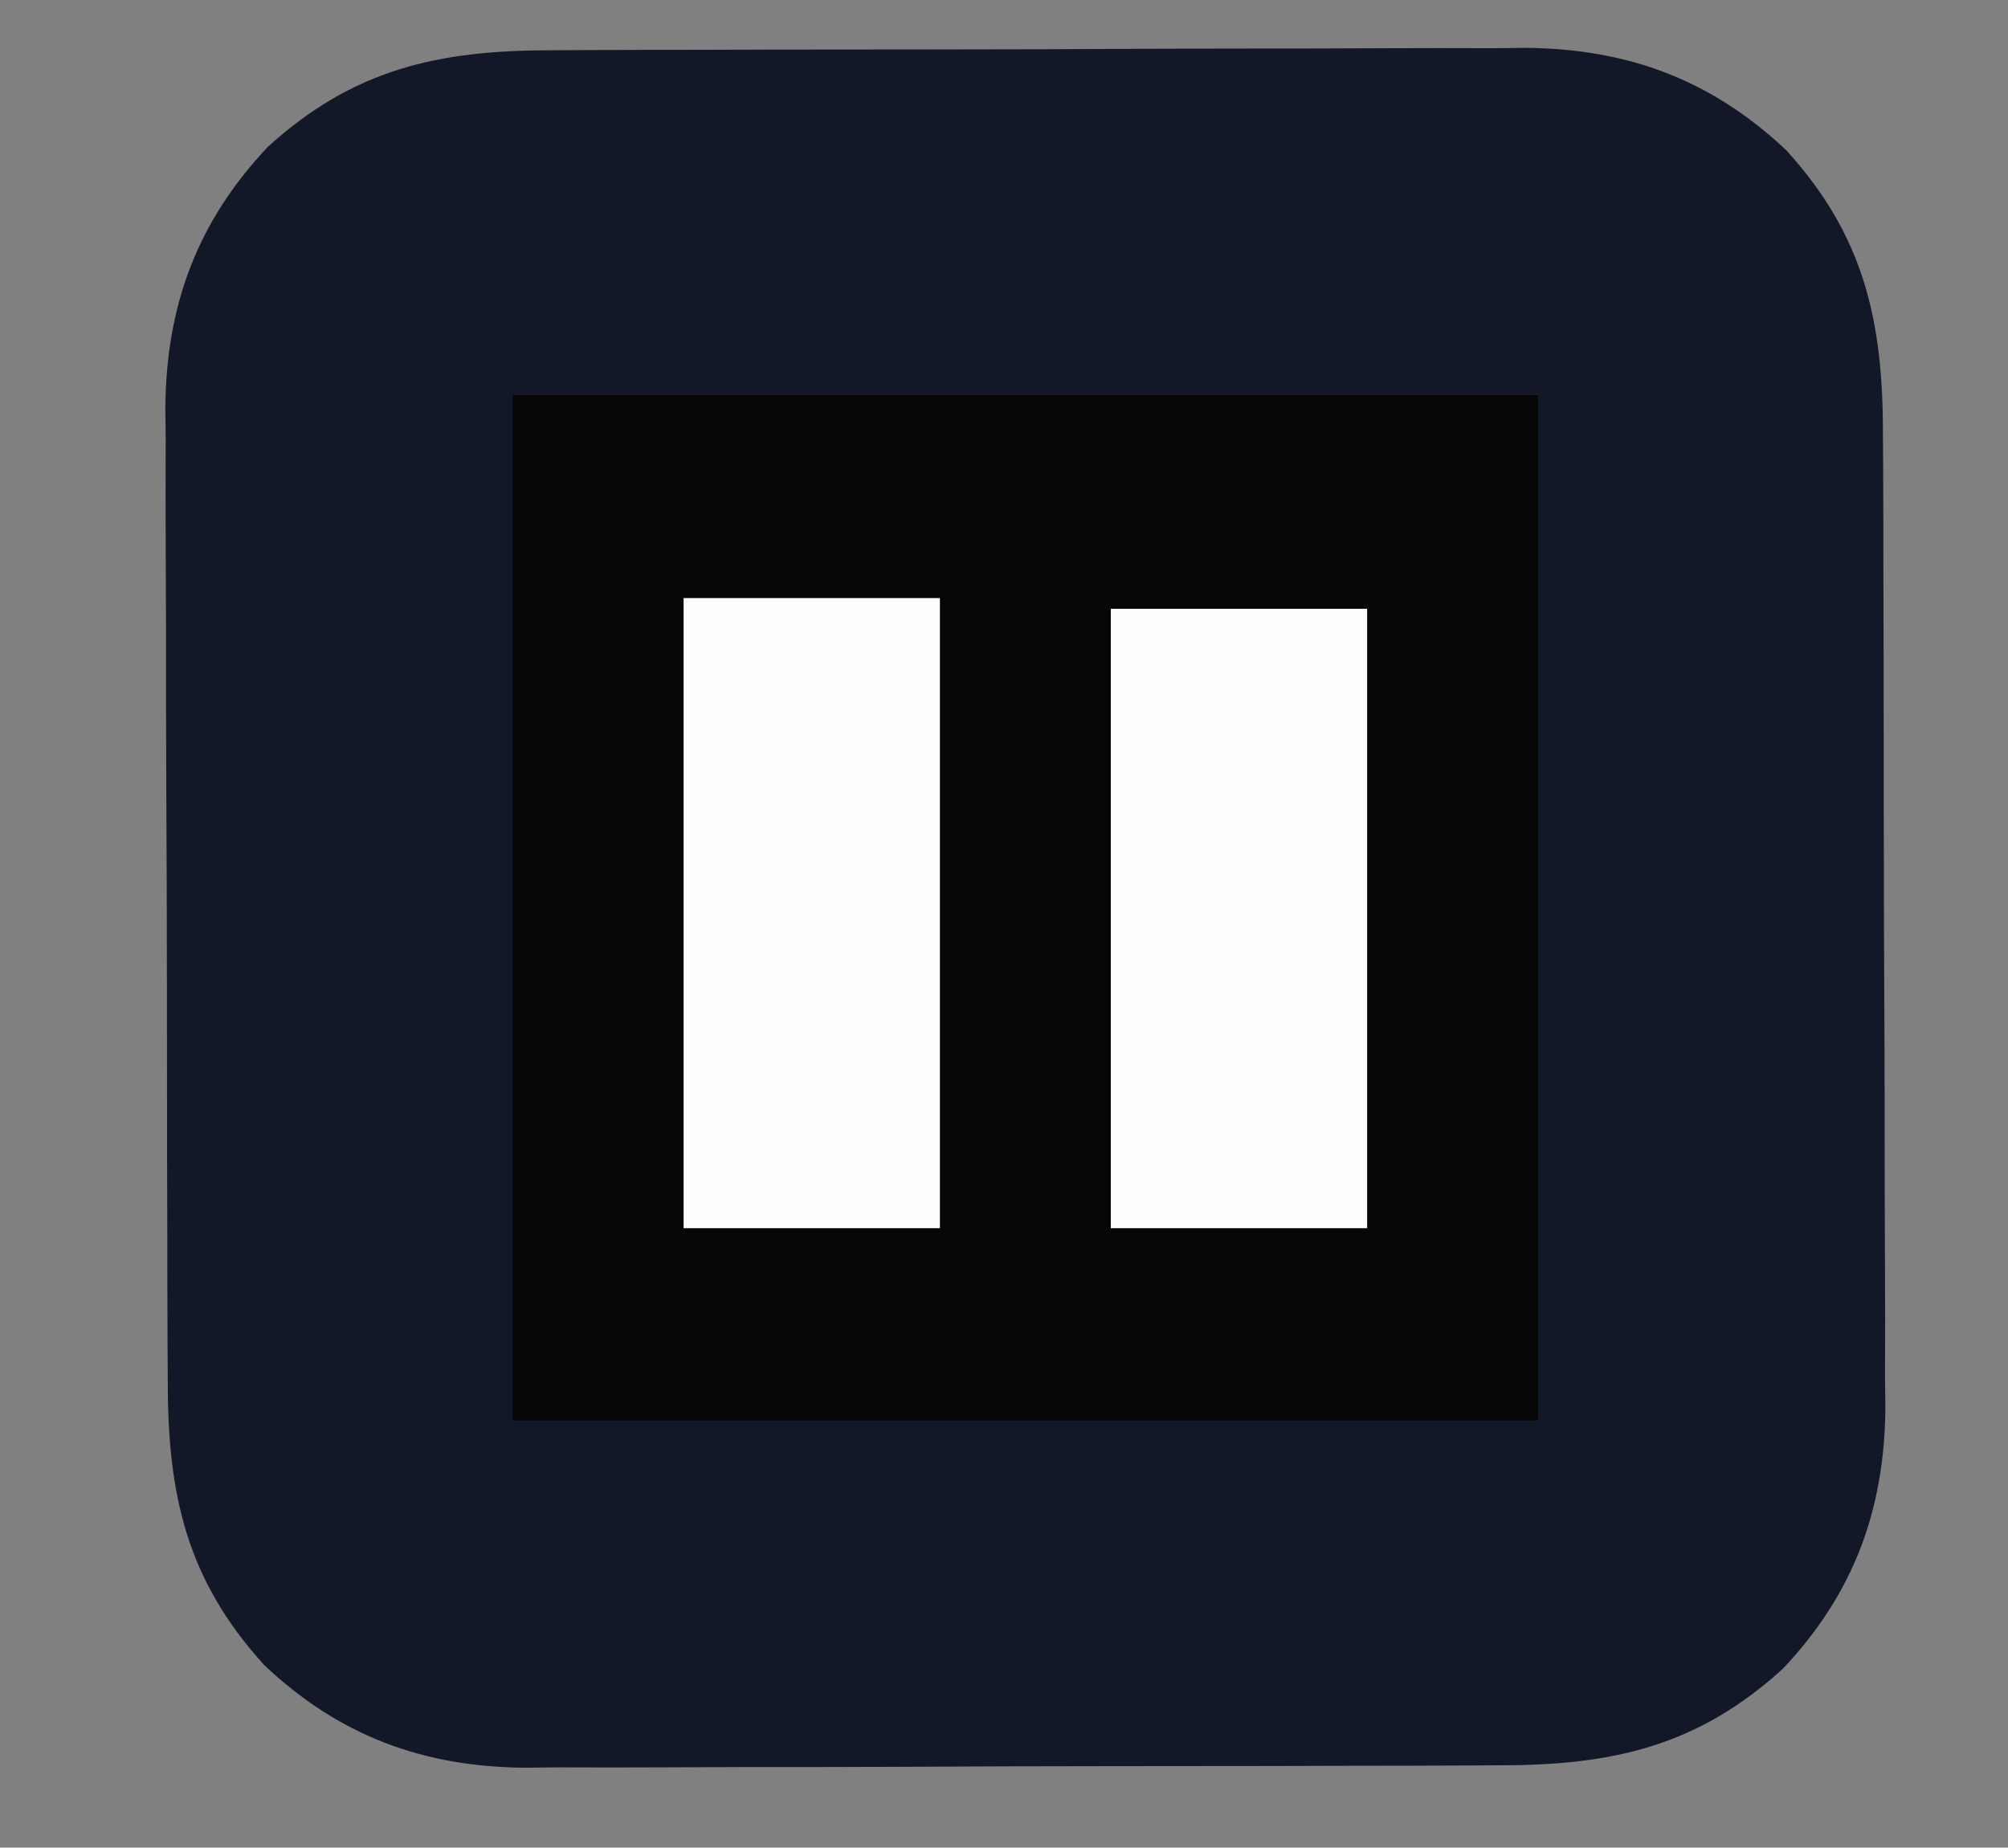
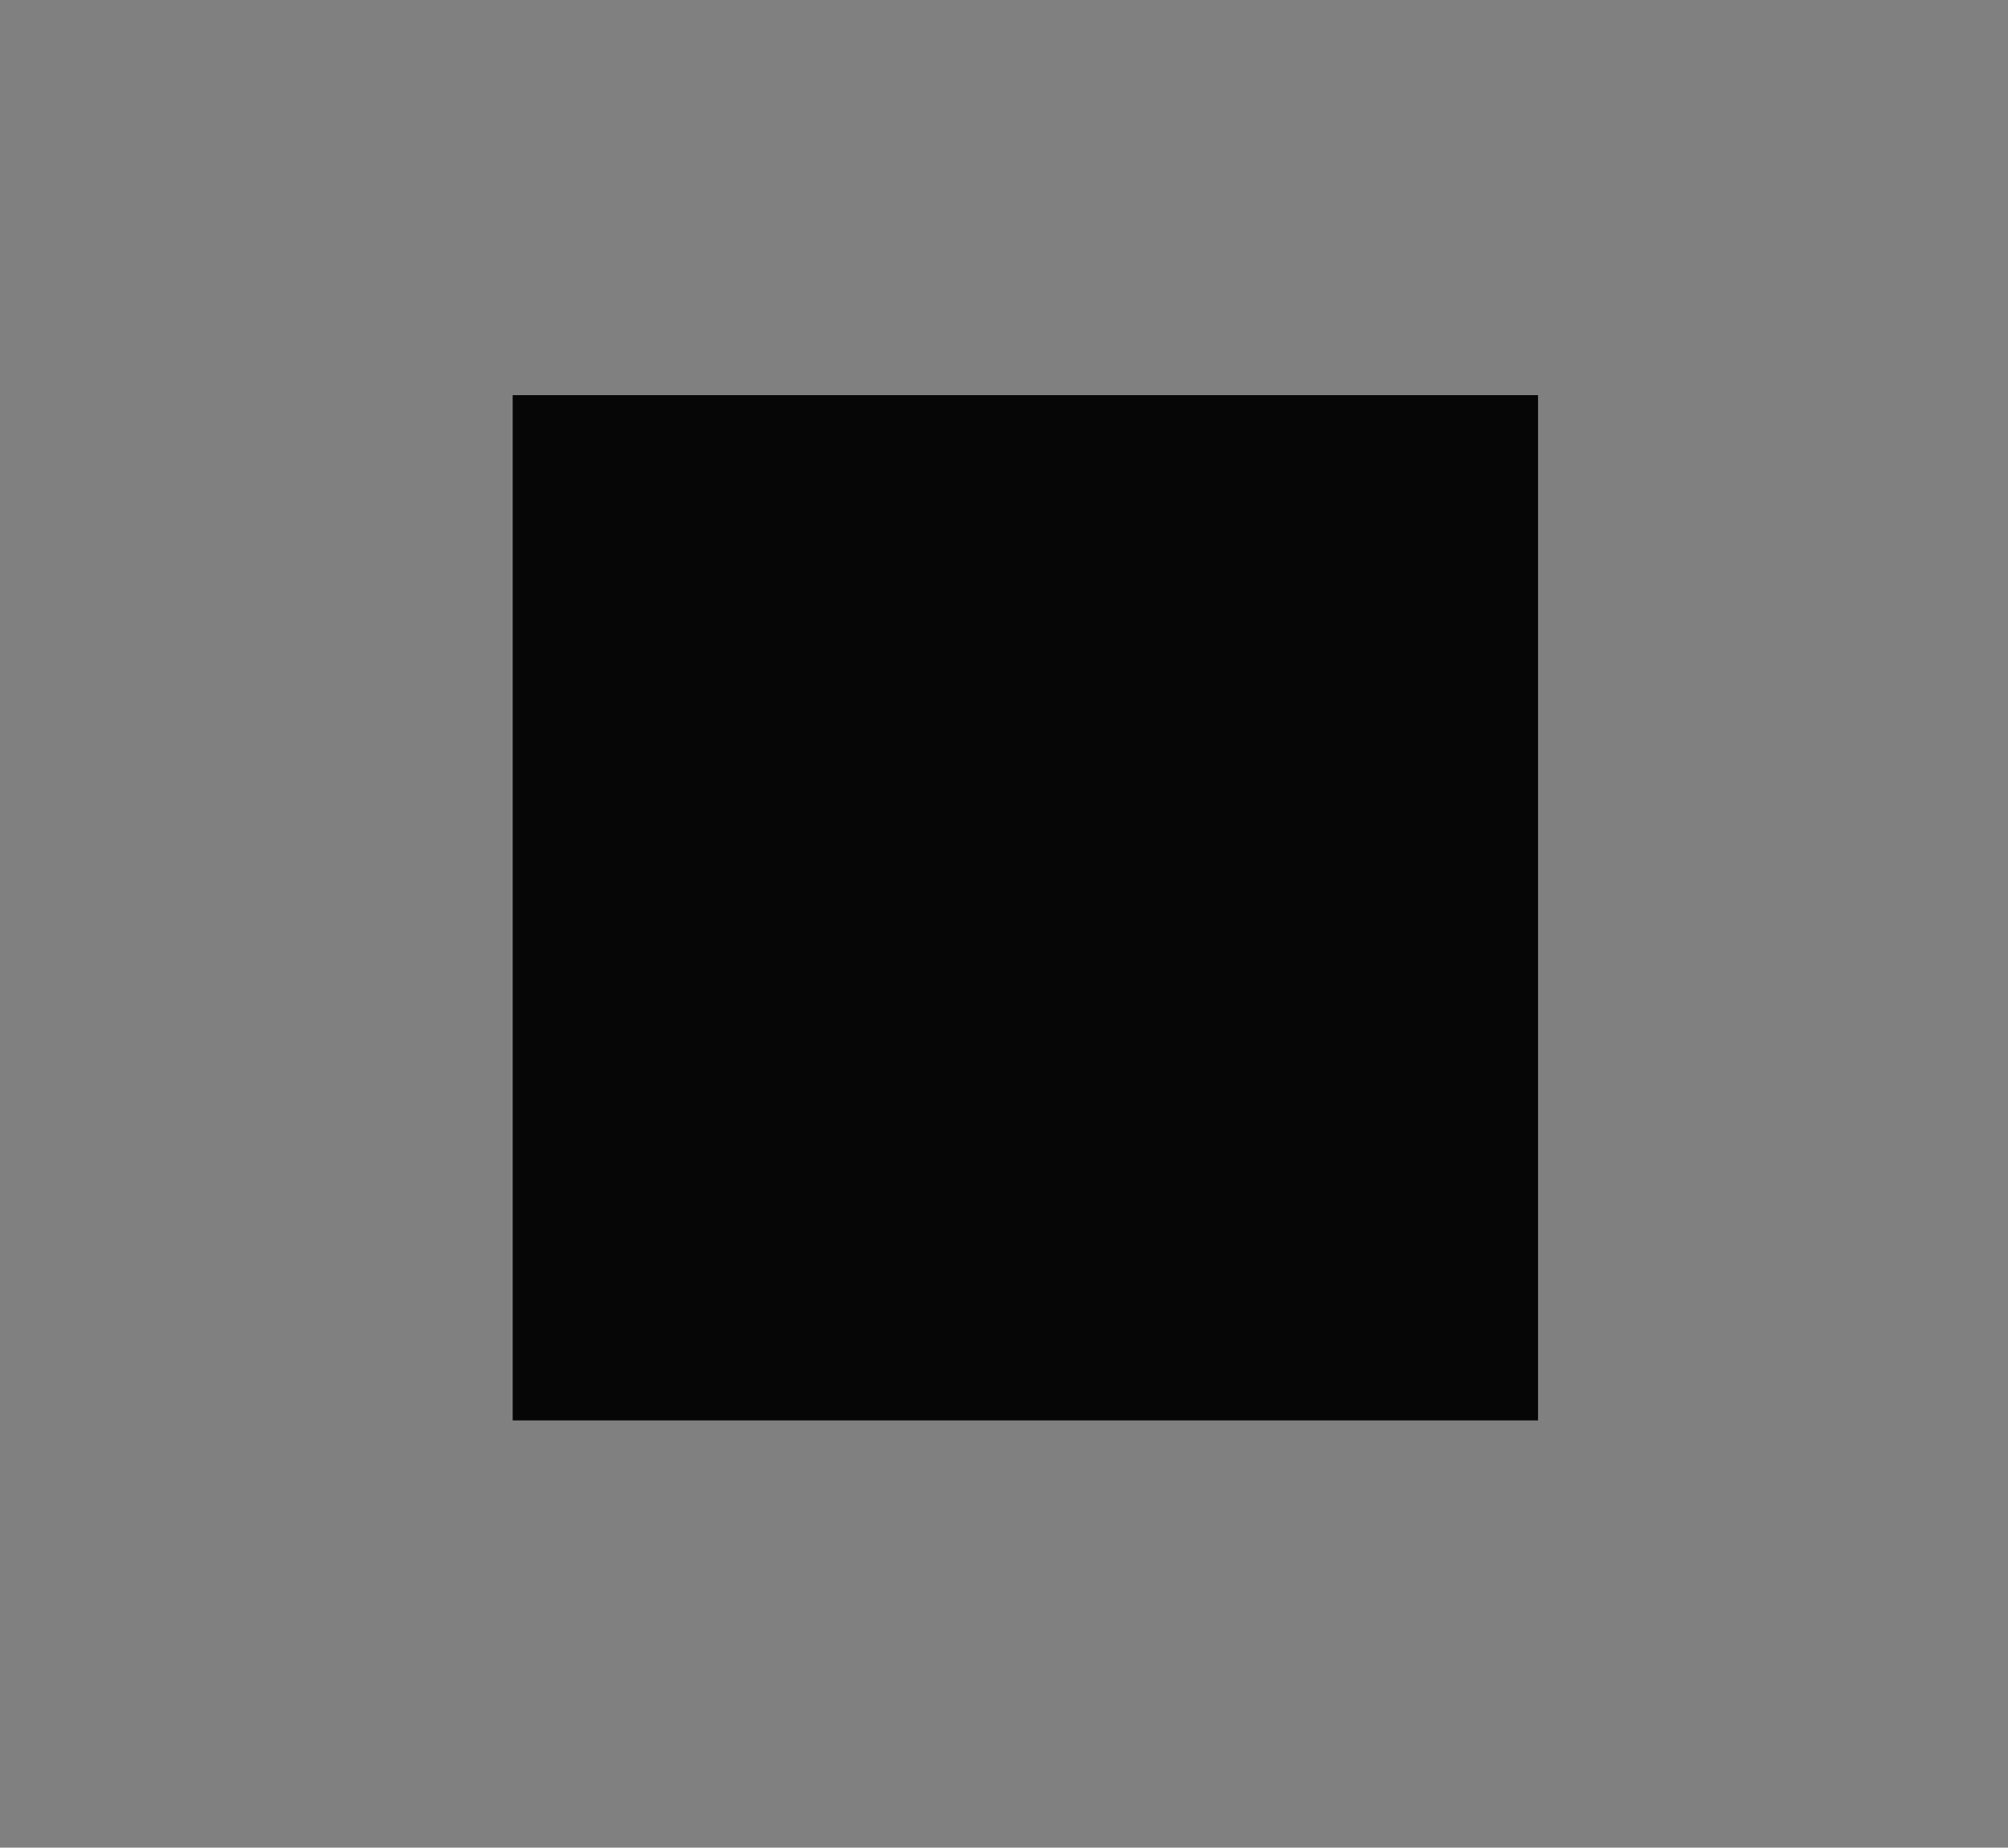
<svg xmlns="http://www.w3.org/2000/svg" version="1.1" width="188" height="173">
  <rect width="100%" height="100%" fill="#808080" stroke="none" />
-   <path d="M0 0 C1.058 -0.007 2.115 -0.013 3.205 -0.02 C6.696 -0.039 10.186 -0.043 13.677 -0.045 C16.11 -0.052 18.544 -0.059 20.978 -0.066 C26.079 -0.078 31.179 -0.081 36.28 -0.08 C42.801 -0.08 49.322 -0.107 55.843 -0.142 C60.87 -0.164 65.897 -0.168 70.925 -0.167 C73.328 -0.169 75.731 -0.178 78.134 -0.194 C81.504 -0.213 84.873 -0.207 88.242 -0.195 C89.225 -0.207 90.209 -0.218 91.222 -0.229 C100.813 -0.143 108.631 2.766 115.626 9.365 C122.909 17.362 124.68 25.341 124.67 35.911 C124.677 36.968 124.684 38.026 124.691 39.116 C124.71 42.606 124.714 46.097 124.716 49.587 C124.722 52.021 124.729 54.455 124.736 56.888 C124.748 61.989 124.752 67.09 124.75 72.191 C124.75 78.712 124.778 85.233 124.812 91.753 C124.834 96.781 124.838 101.808 124.837 106.835 C124.84 109.239 124.848 111.642 124.864 114.045 C124.884 117.415 124.878 120.783 124.866 124.153 C124.877 125.136 124.888 126.119 124.9 127.132 C124.813 136.723 121.905 144.542 115.306 151.537 C107.309 158.82 99.33 160.591 88.76 160.581 C87.702 160.588 86.644 160.594 85.555 160.601 C82.064 160.62 78.574 160.624 75.083 160.626 C72.649 160.633 70.216 160.64 67.782 160.647 C62.681 160.659 57.58 160.662 52.479 160.661 C45.958 160.661 39.438 160.688 32.917 160.723 C27.89 160.745 22.862 160.749 17.835 160.748 C15.432 160.75 13.029 160.759 10.625 160.775 C7.256 160.794 3.887 160.788 0.518 160.776 C-0.466 160.788 -1.449 160.799 -2.462 160.81 C-12.053 160.724 -19.871 157.815 -26.866 151.216 C-34.149 143.219 -35.92 135.24 -35.911 124.67 C-35.917 123.613 -35.924 122.555 -35.931 121.465 C-35.95 117.975 -35.954 114.484 -35.956 110.994 C-35.962 108.56 -35.969 106.126 -35.976 103.693 C-35.988 98.592 -35.992 93.491 -35.991 88.39 C-35.991 81.869 -36.018 75.349 -36.052 68.828 C-36.075 63.8 -36.079 58.773 -36.078 53.746 C-36.08 51.342 -36.089 48.939 -36.104 46.536 C-36.124 43.166 -36.118 39.798 -36.106 36.428 C-36.117 35.445 -36.128 34.462 -36.14 33.449 C-36.054 23.858 -33.145 16.039 -26.546 9.044 C-18.549 1.761 -10.57 -0.01 0 0 Z " fill="#121827" transform="translate(51.62,4.709)" />
  <path d="M0 0 C31.68 0 63.36 0 96 0 C96 31.68 96 63.36 96 96 C64.32 96 32.64 96 0 96 C0 64.32 0 32.64 0 0 Z " fill="#060606" transform="translate(48,37)" />
-   <path d="M0 0 C7.92 0 15.84 0 24 0 C24 19.47 24 38.94 24 59 C16.08 59 8.16 59 0 59 C0 39.53 0 20.06 0 0 Z " fill="#FDFDFD" transform="translate(64,56)" />
-   <path d="M0 0 C7.92 0 15.84 0 24 0 C24 19.14 24 38.28 24 58 C16.08 58 8.16 58 0 58 C0 38.86 0 19.72 0 0 Z " fill="#FEFEFE" transform="translate(104,57)" />
</svg>